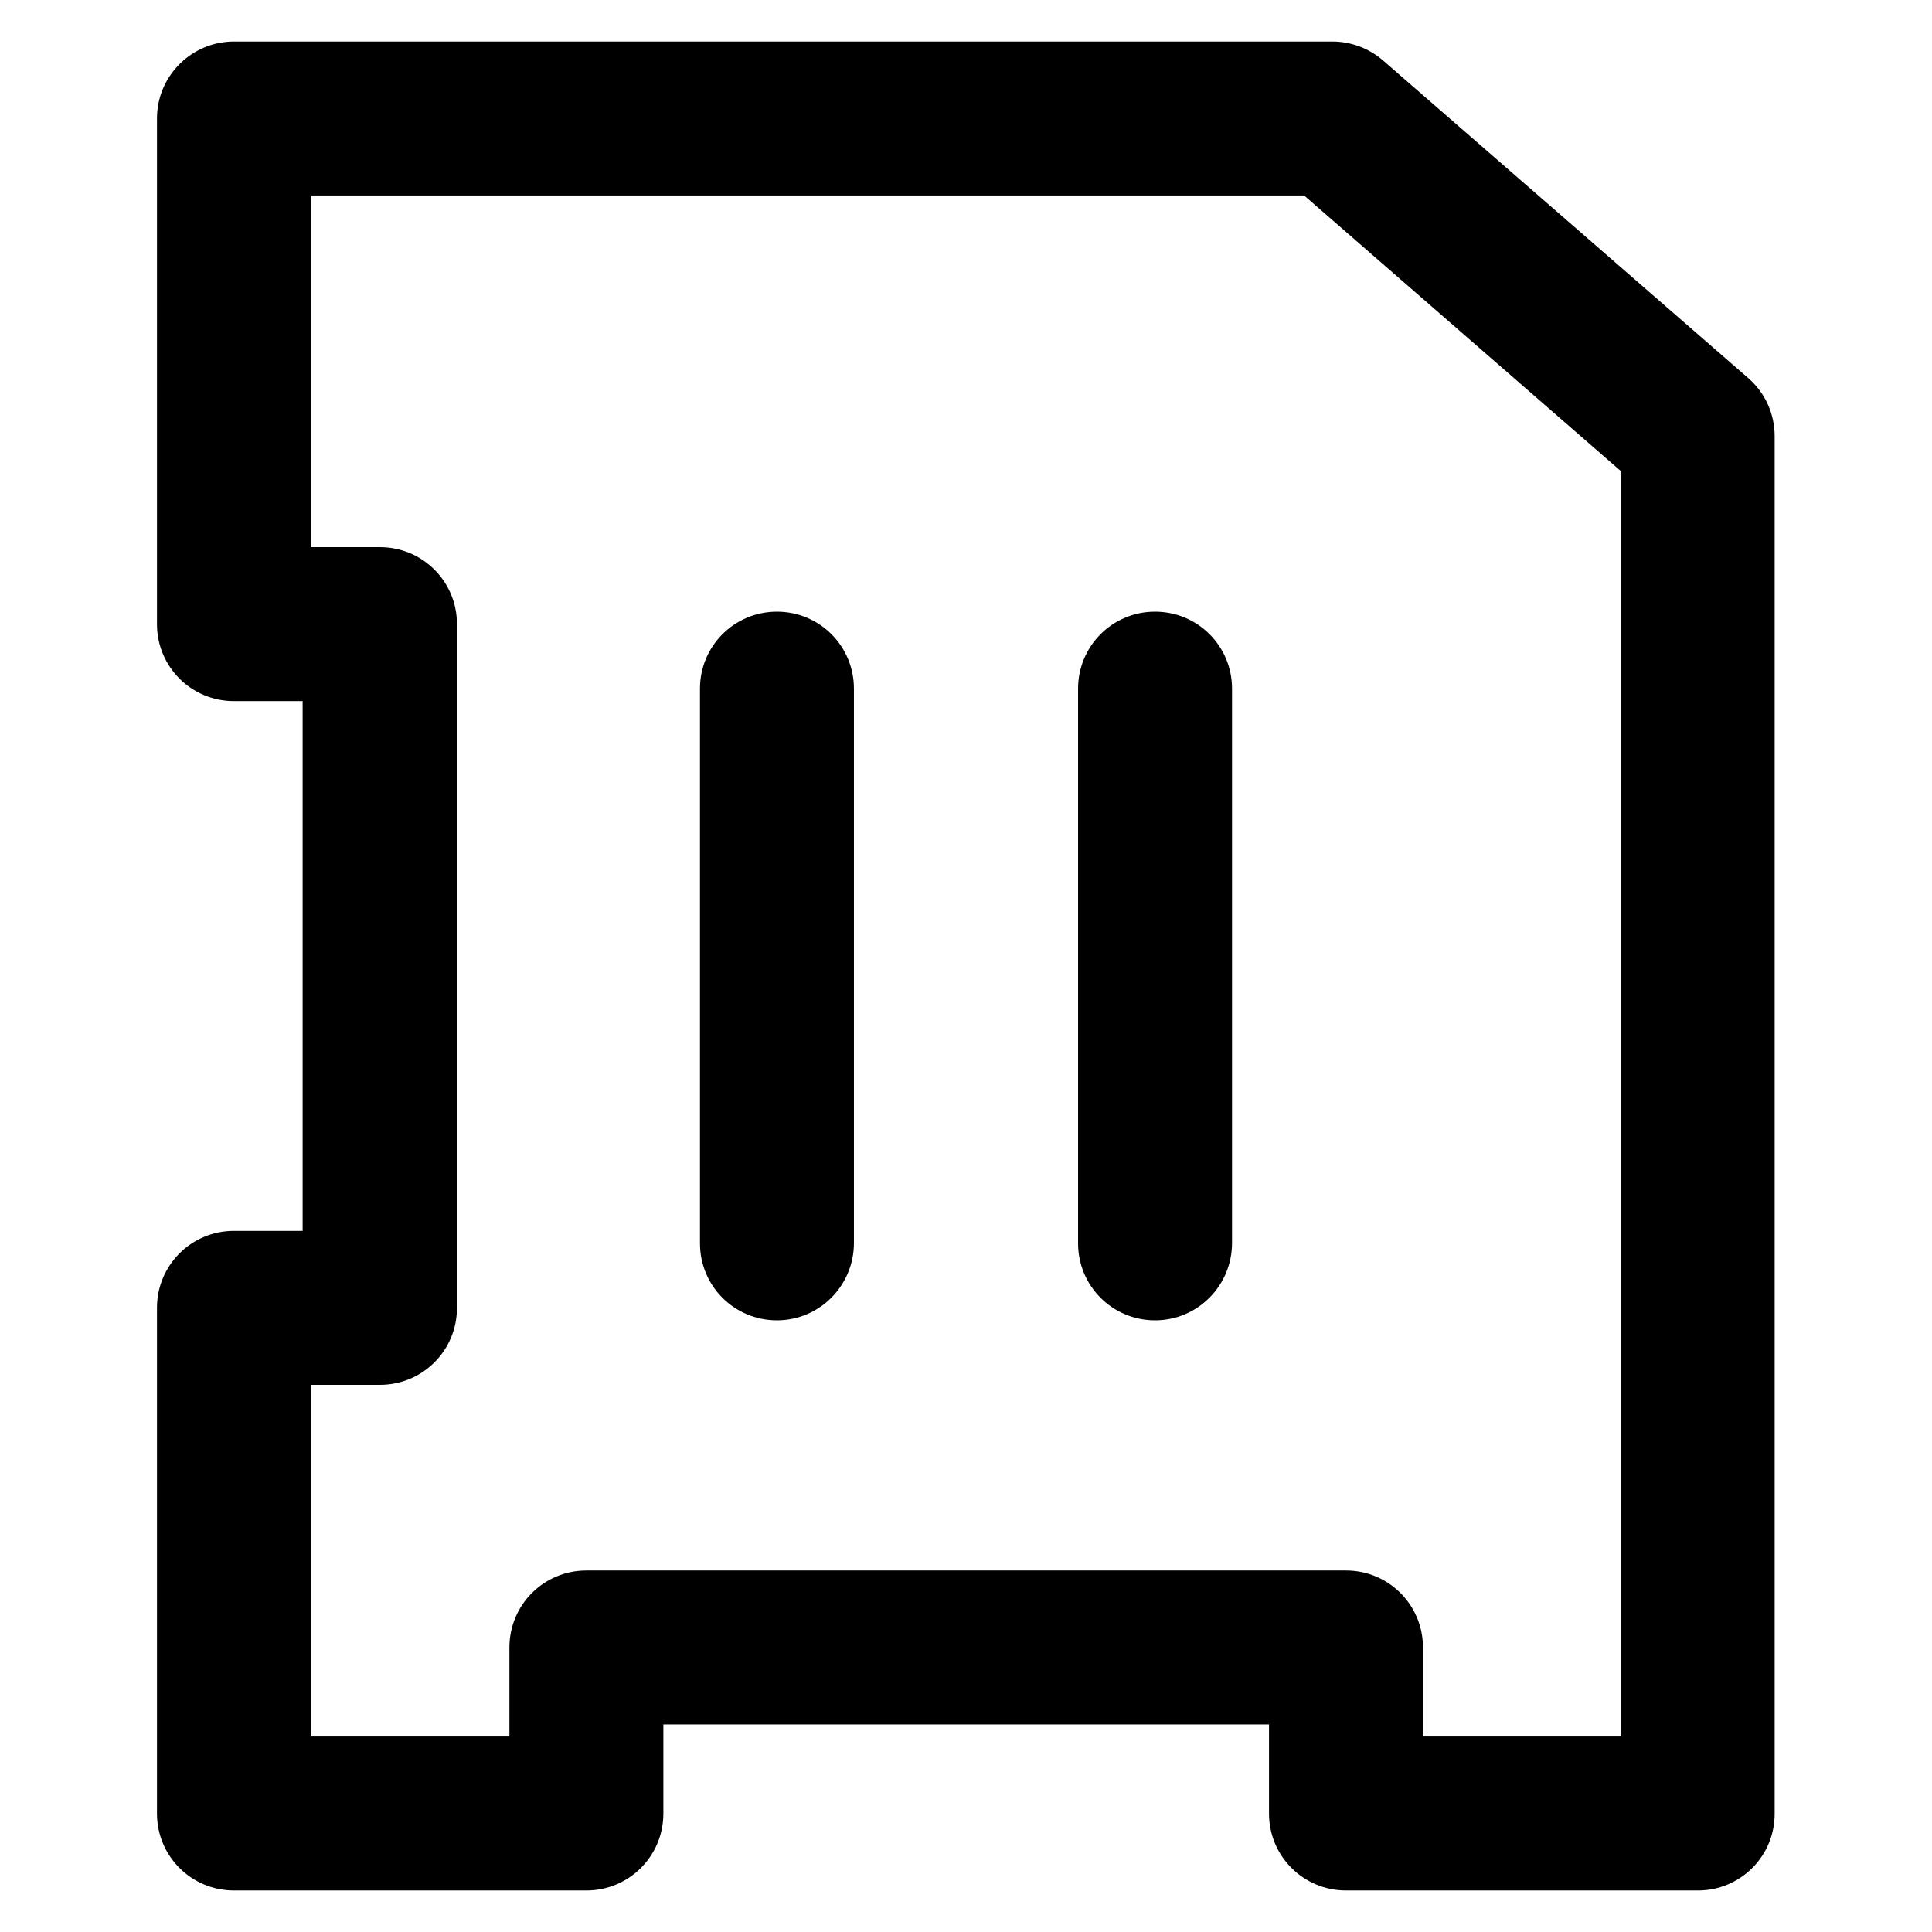
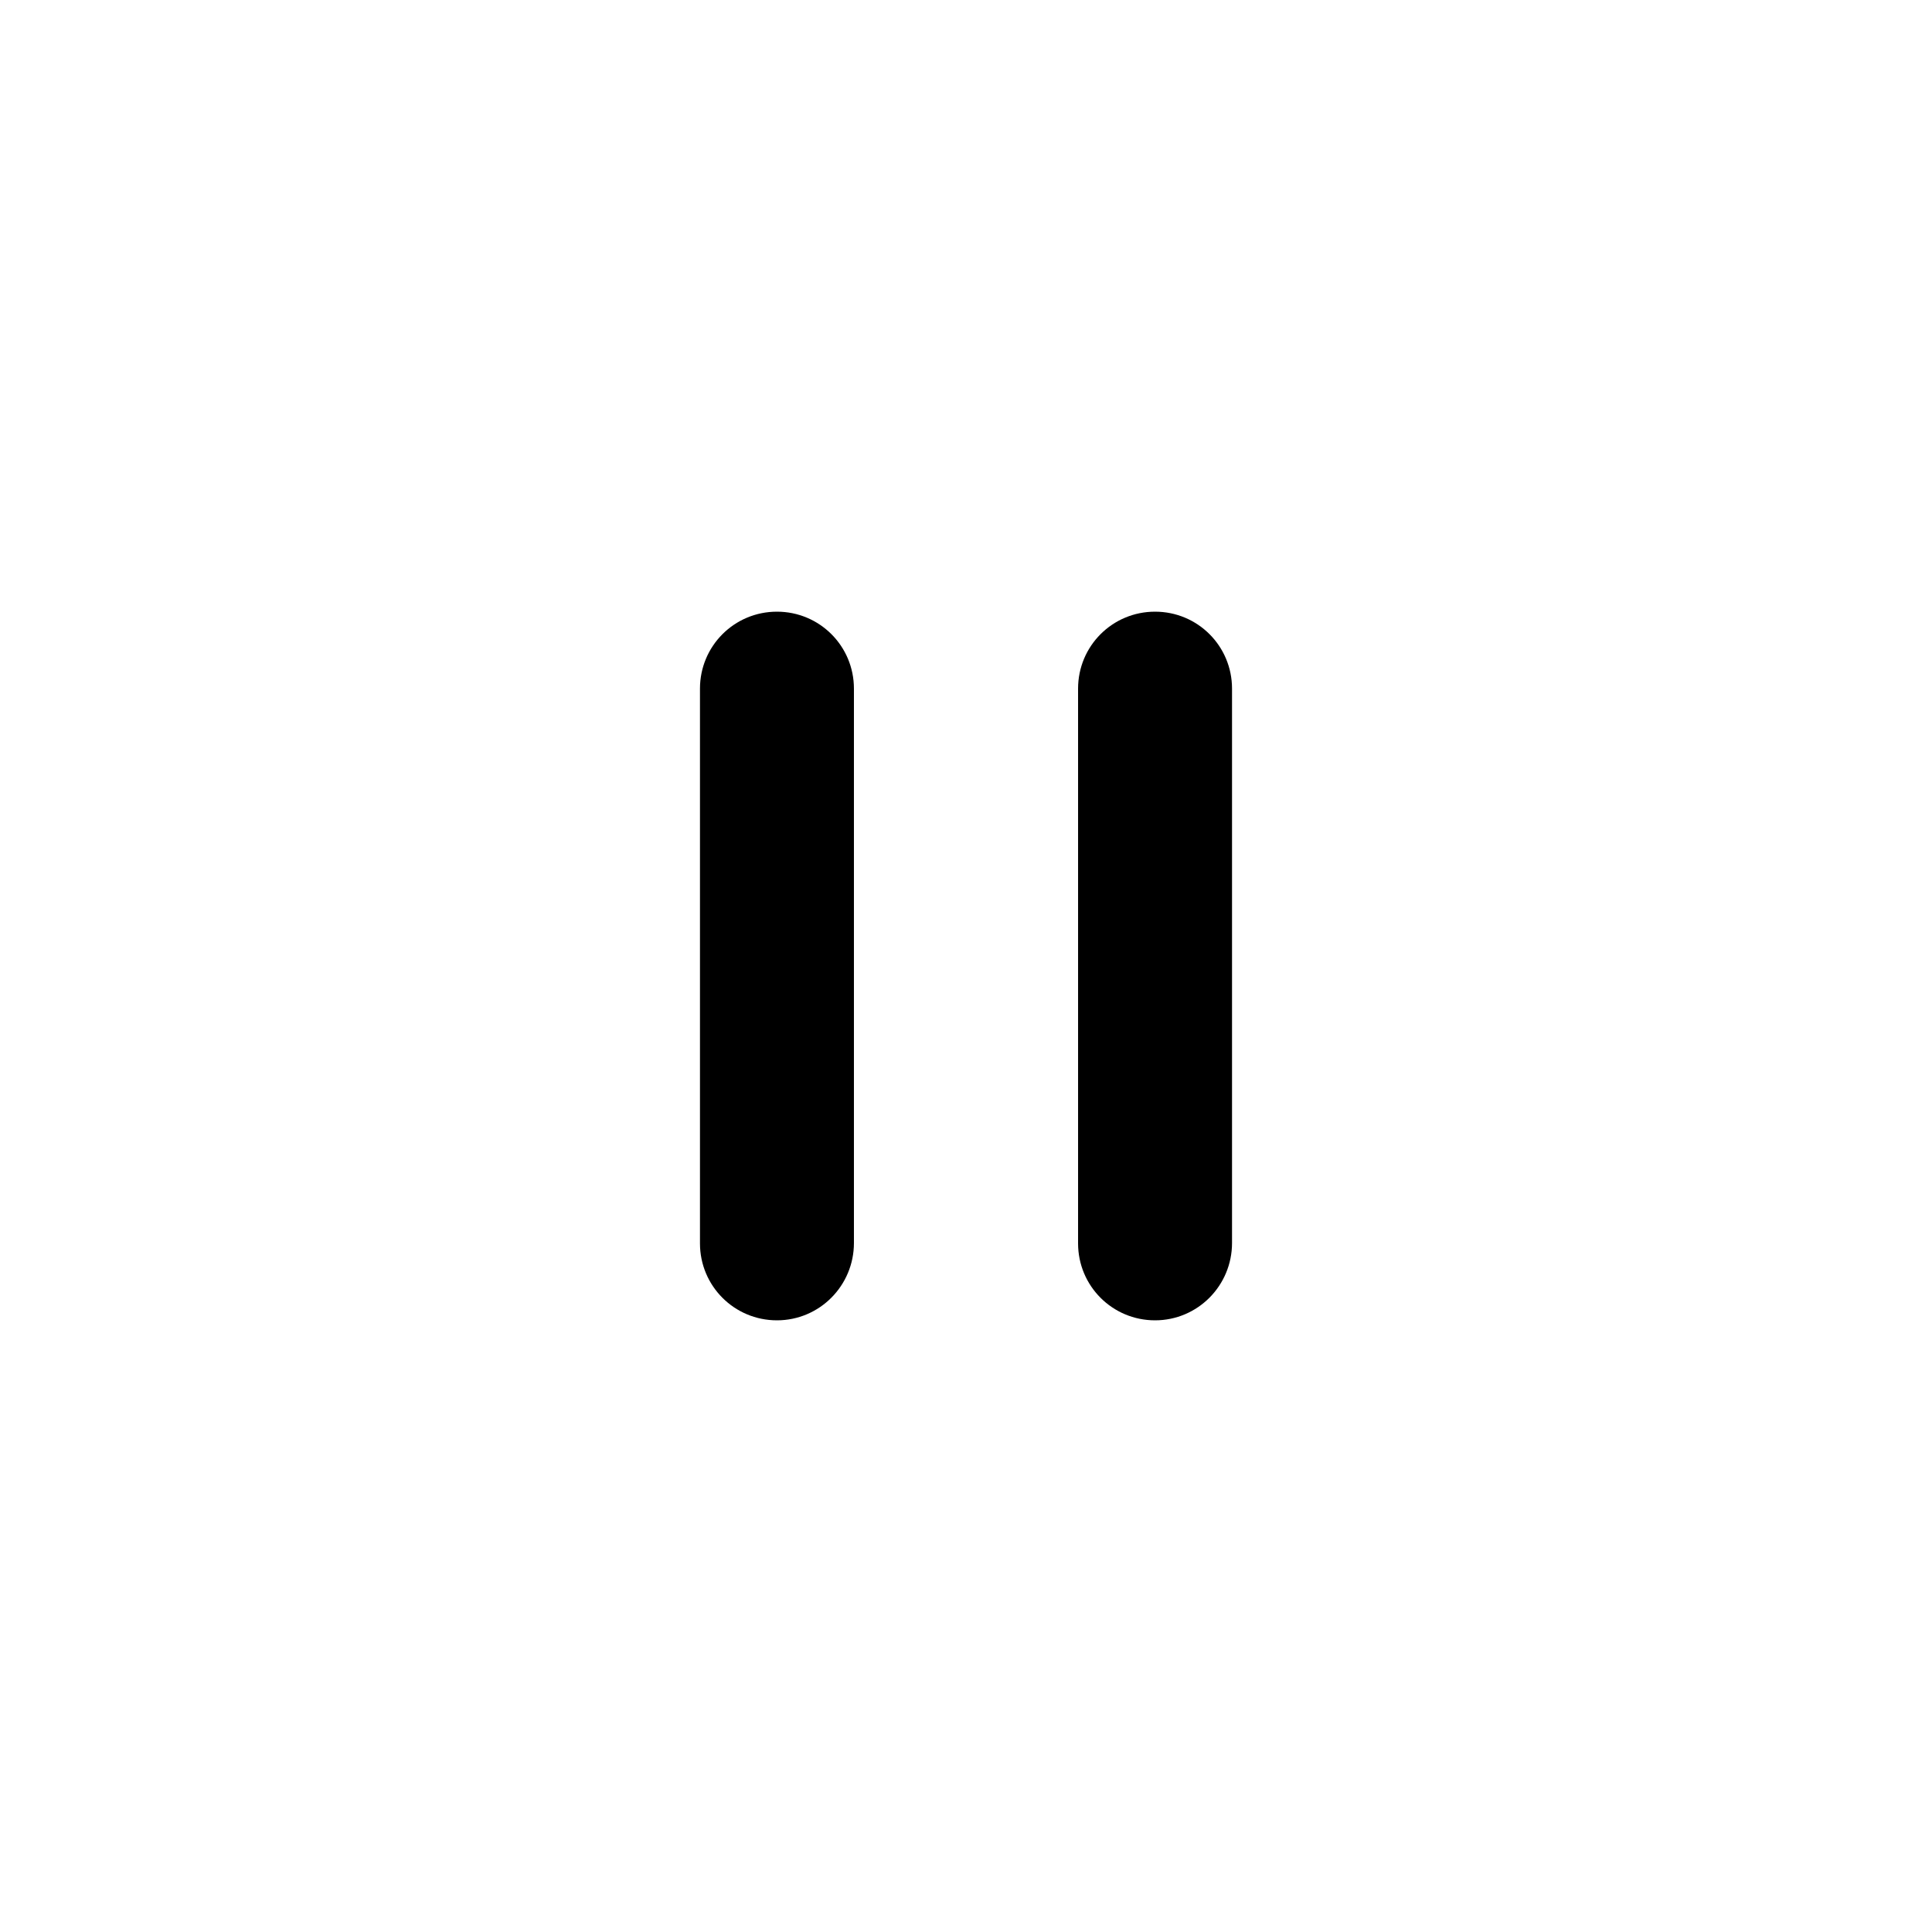
<svg xmlns="http://www.w3.org/2000/svg" fill="#000000" height="800px" width="800px" version="1.1" viewBox="0 0 512 512" enable-background="new 0 0 512 512">
  <g>
    <g>
      <g>
        <g>
-           <path d="m450,501h-93.3c-11.3,0-20.4-9.1-20.4-20.4v-23.6h-160.5v23.6c0,11.3-9.1,20.4-20.4,20.4h-93.4c-11.3,0-20.4-9.1-20.4-20.4v-134c0-11.3 9.1-20.4 20.4-20.4h18.2v-140.4h-18.2c-11.3,0-20.4-9.1-20.4-20.4v-134c0-11.3 9.2-20.4 20.4-20.4h291.1c4.9,0 9.7,1.8 13.4,5l96.8,84.2c4.5,3.9 7,9.5 7,15.4v364.9c0.1,11.4-9.1,20.5-20.3,20.5zm-72.9-40.8h52.5v-335.3l-84-73.1h-263.1v93.2h18.2c11.3,0 20.4,9.1 20.4,20.4v181.2c0,11.3-9.1,20.4-20.4,20.4h-18.2v93.2h52.5v-23.6c0-11.3 9.1-20.4 20.4-20.4h201.3c11.3,0 20.4,9.1 20.4,20.4v23.6z" />
-         </g>
+           </g>
        <g>
          <g>
            <path d="m205.9,349.9c-11.3,0-20.4-9.1-20.4-20.4v-147c0-11.3 9.1-20.4 20.4-20.4 11.3,0 20.4,9.1 20.4,20.4v146.9c0,11.3-9.1,20.5-20.4,20.5z" />
          </g>
          <g>
            <path d="m306.1,349.9c-11.3,0-20.4-9.1-20.4-20.4v-147c0-11.3 9.1-20.4 20.4-20.4 11.3,0 20.4,9.1 20.4,20.4v146.9c0,11.3-9.1,20.5-20.4,20.5z" />
          </g>
        </g>
      </g>
    </g>
  </g>
</svg>